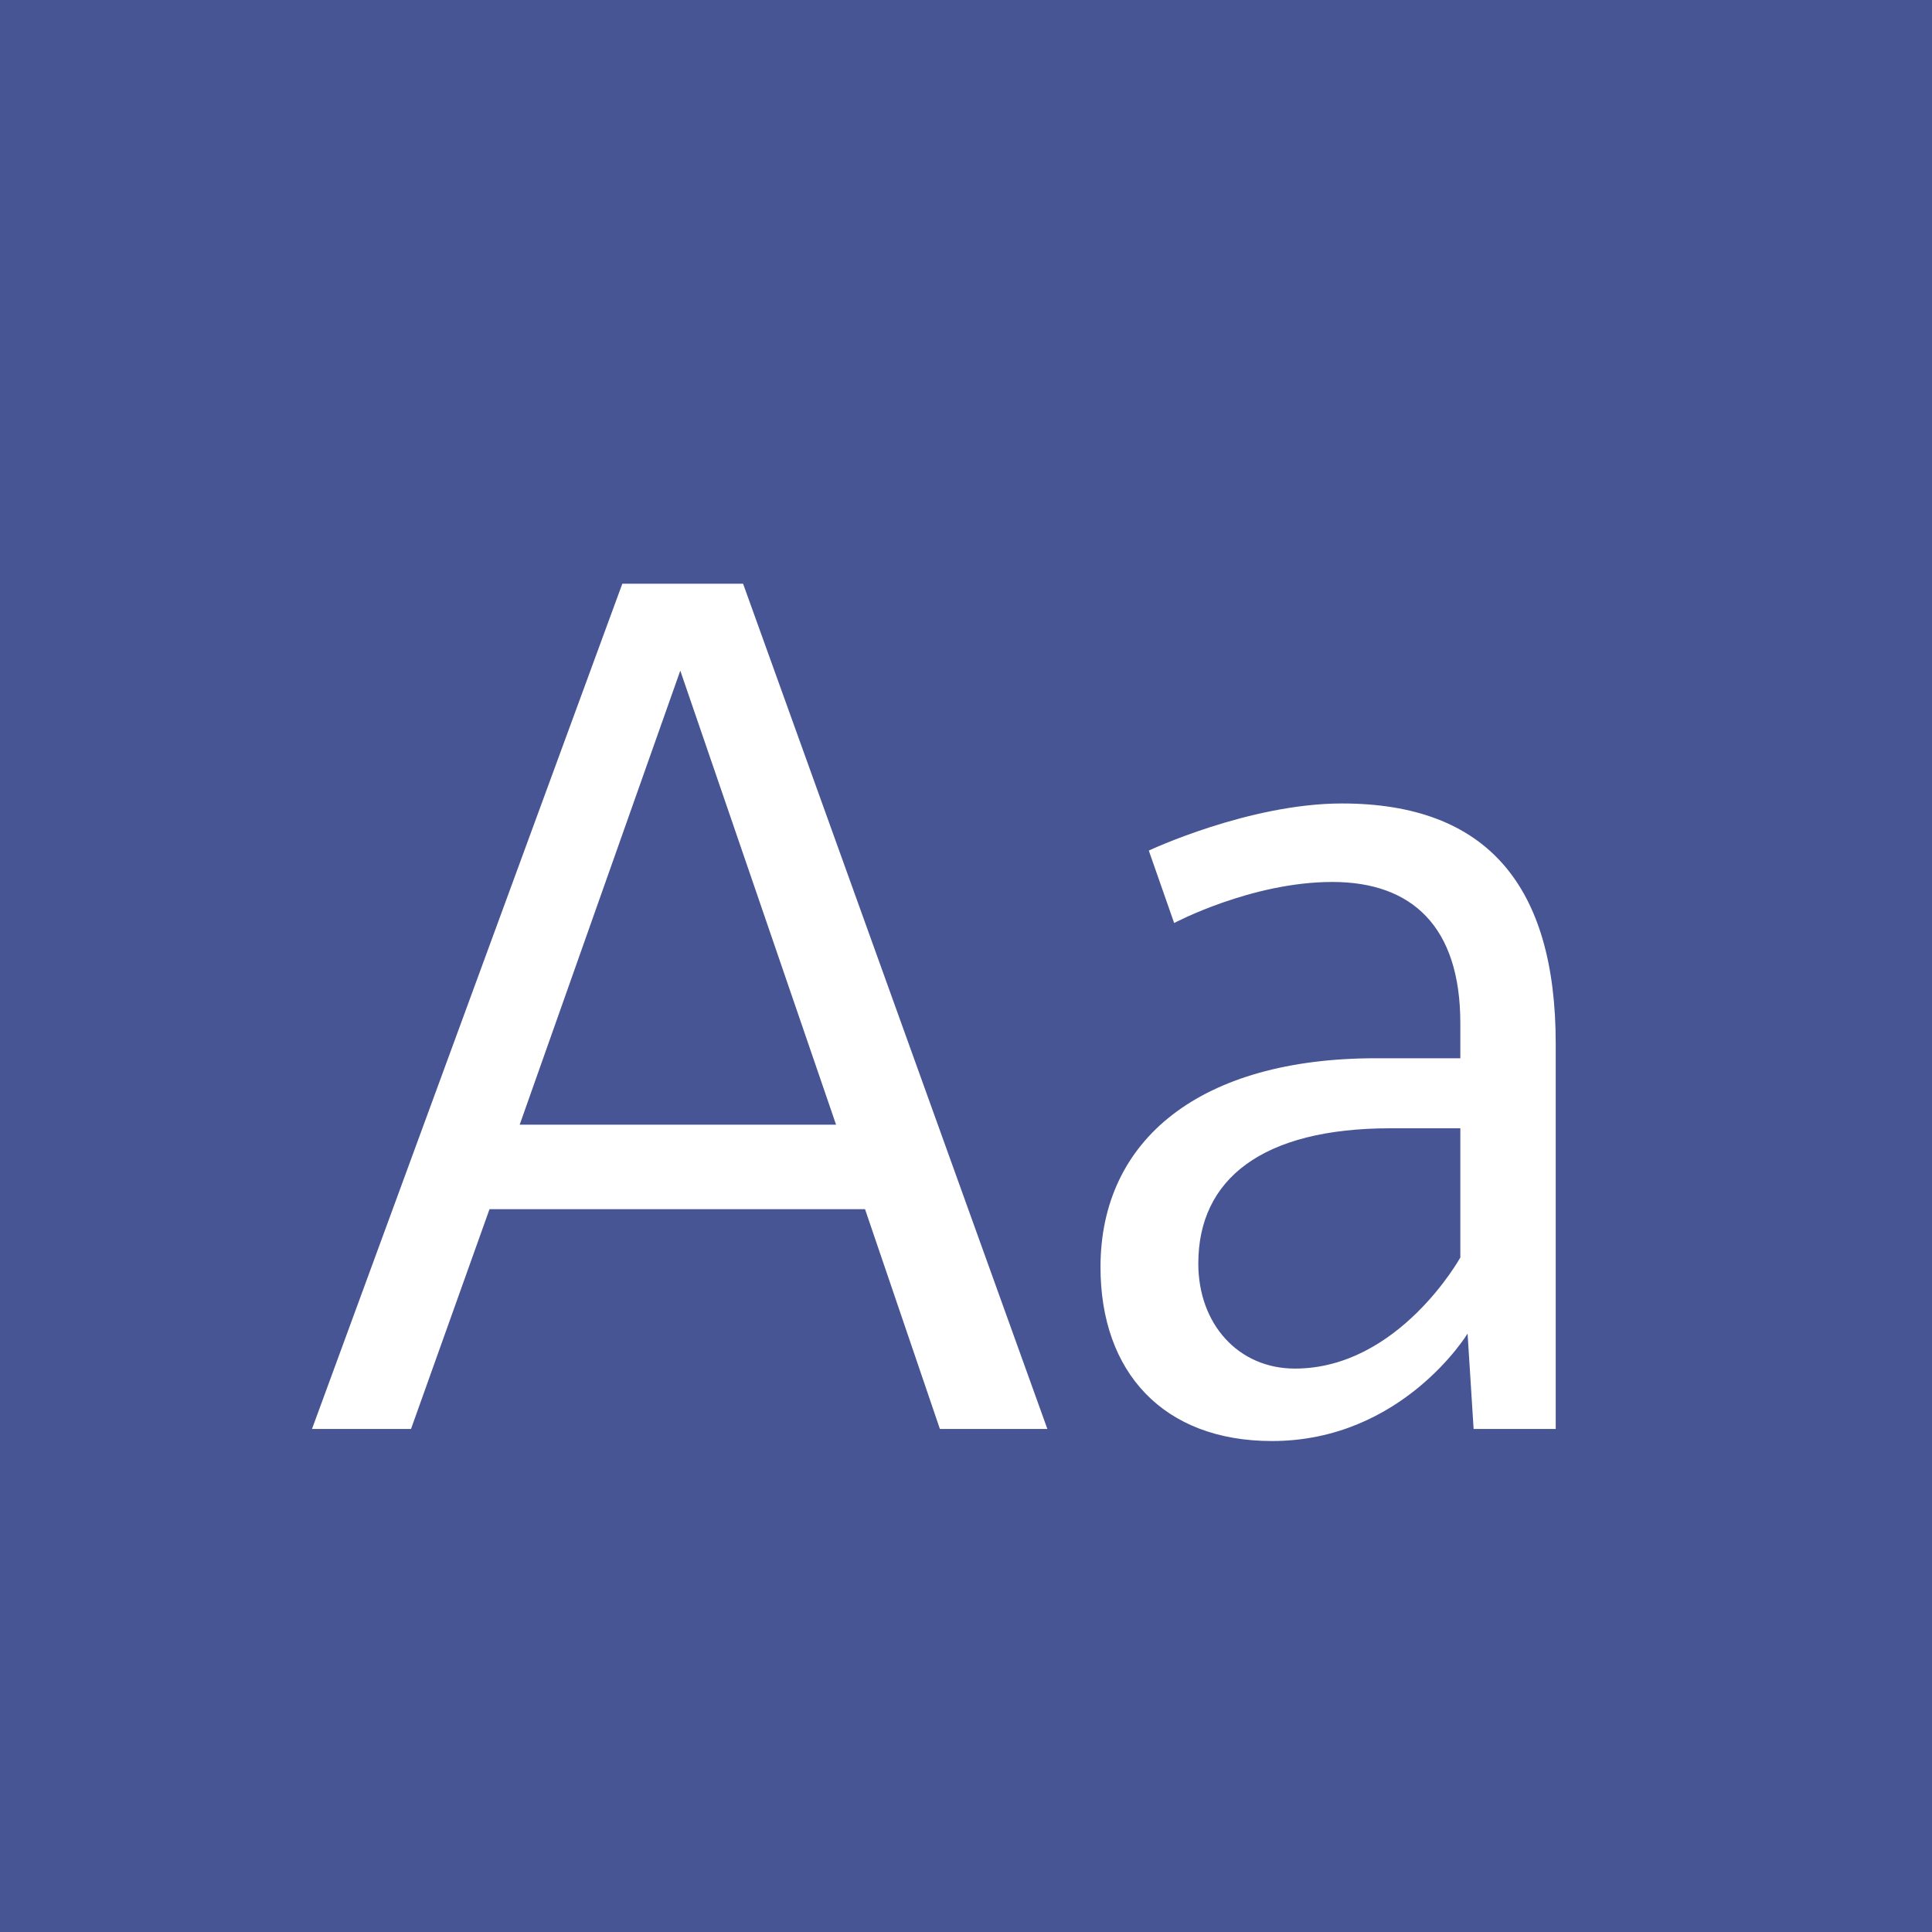
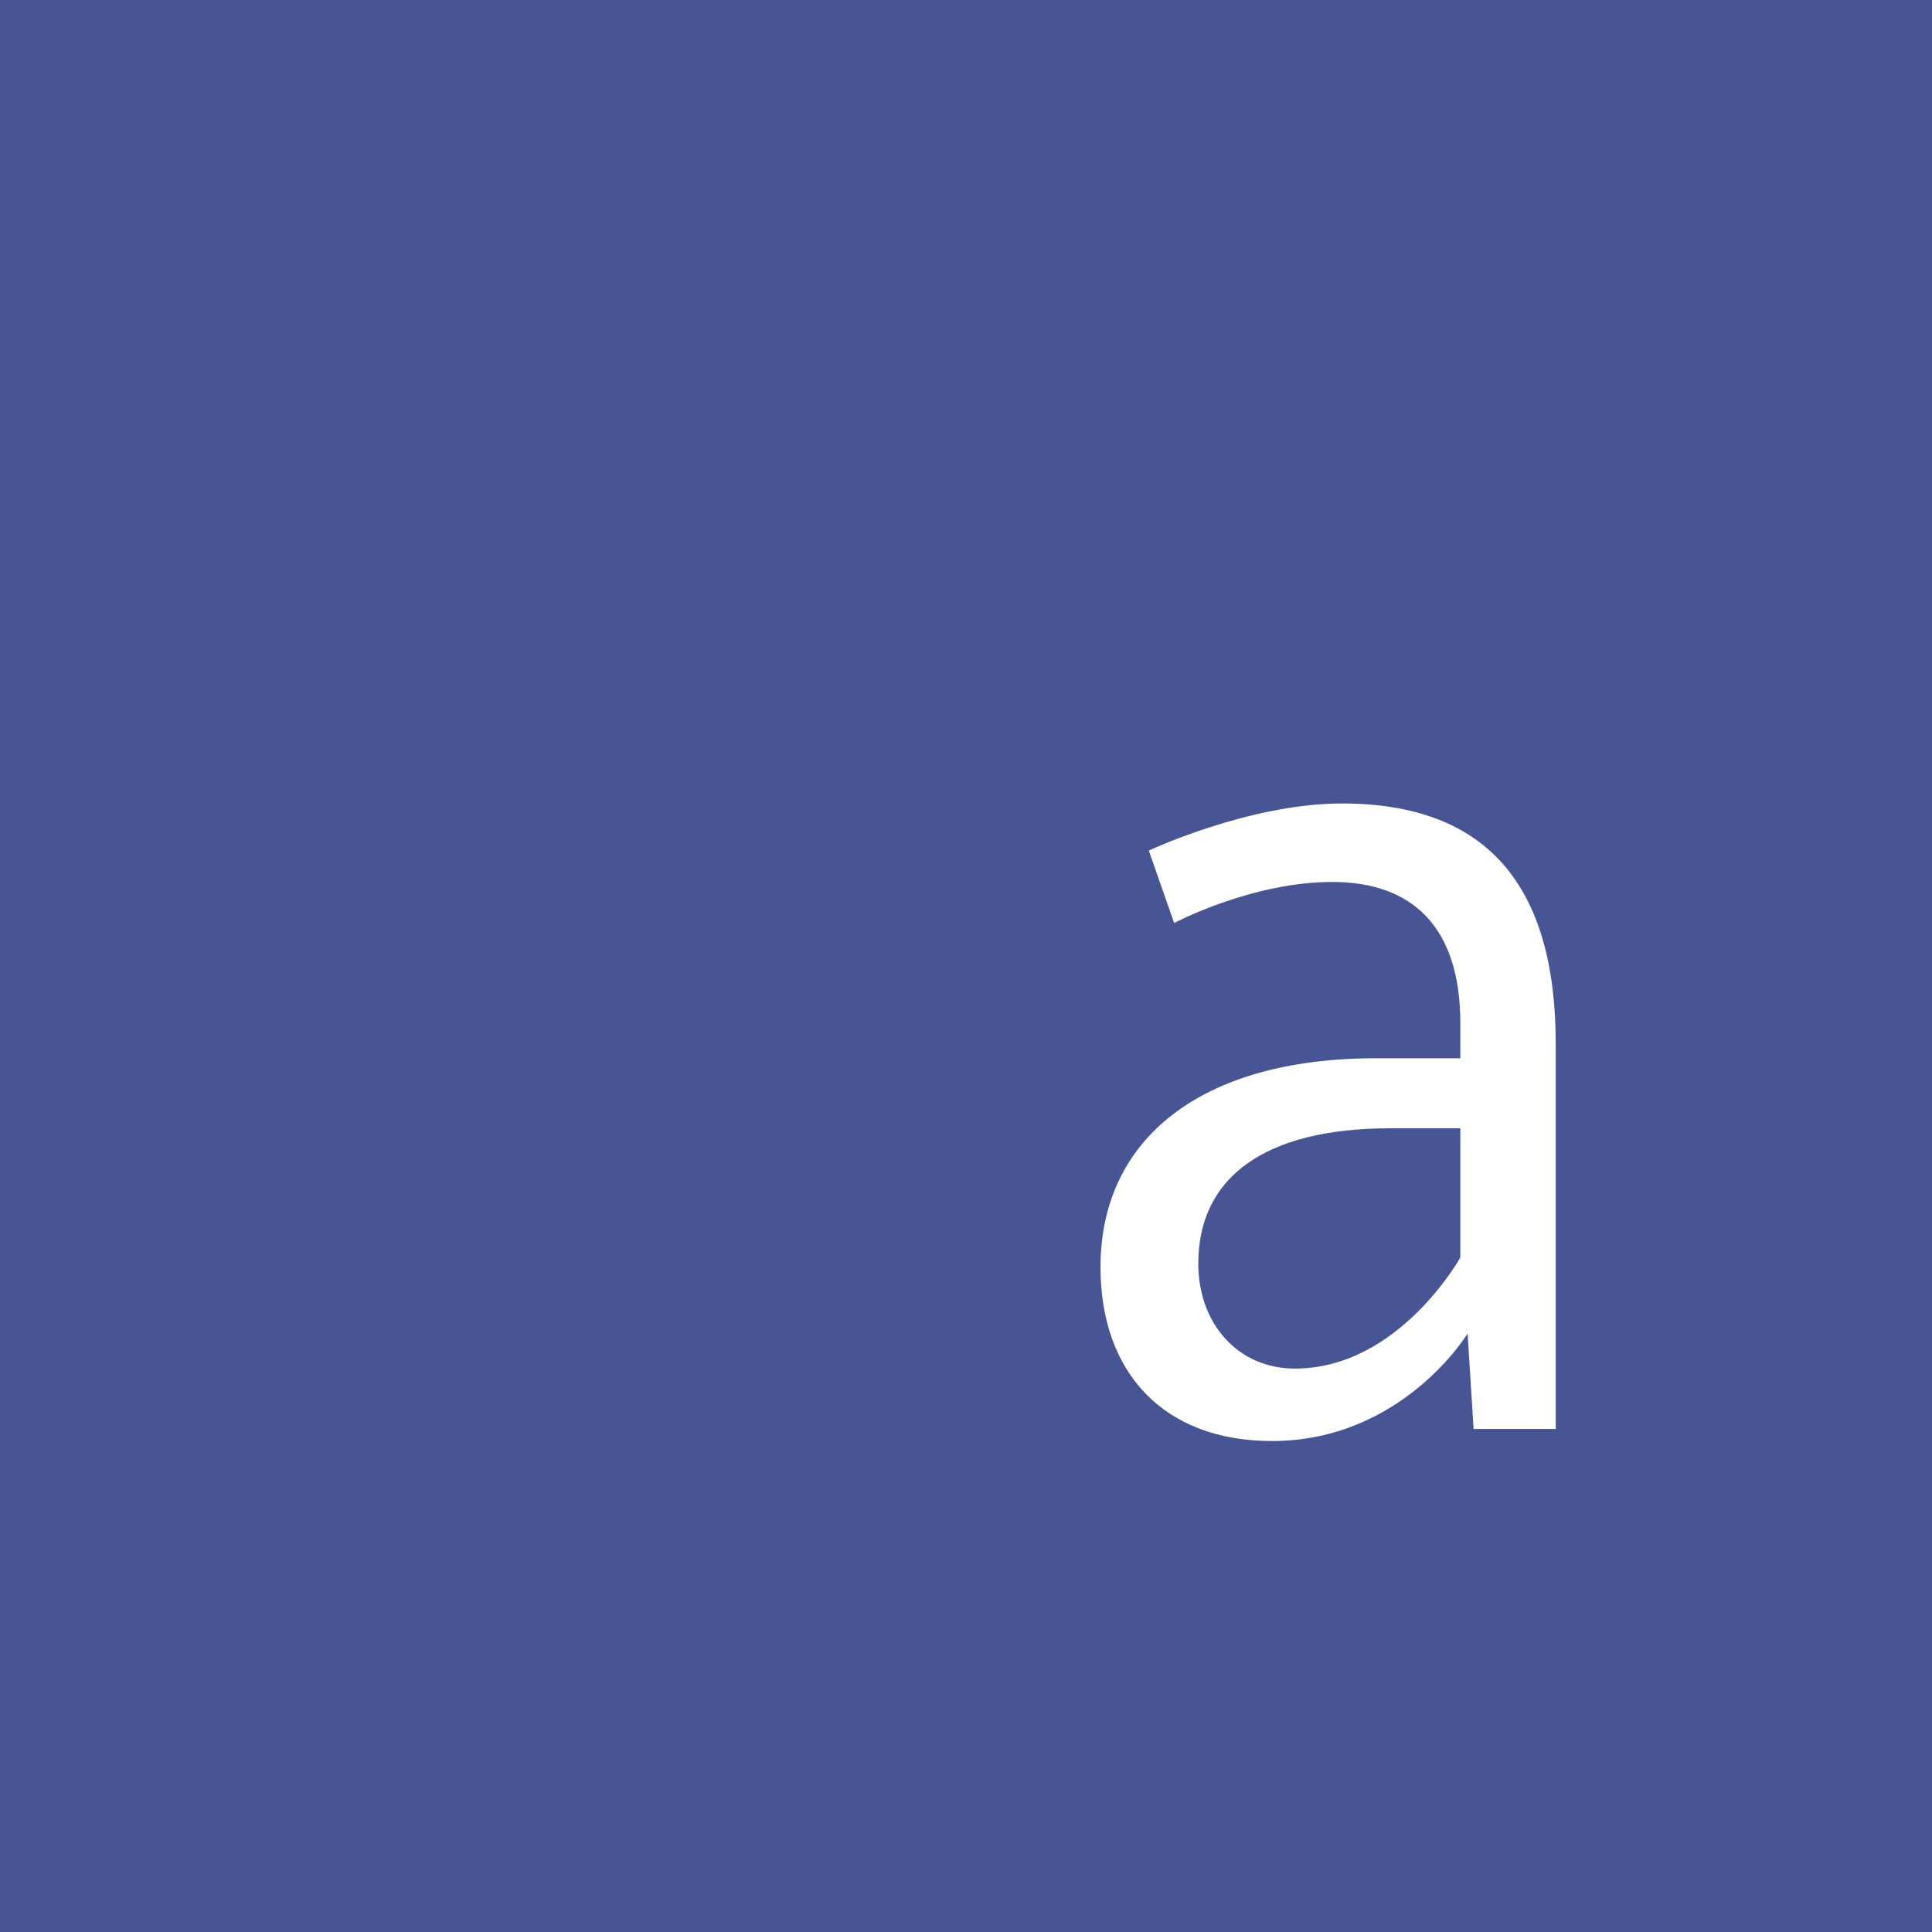
<svg xmlns="http://www.w3.org/2000/svg" width="100%" height="100%" viewBox="0 0 400 400" version="1.1" xml:space="preserve" style="fill-rule:evenodd;clip-rule:evenodd;stroke-linejoin:round;stroke-miterlimit:1.414;">
  <g id="Layer1">
    <rect x="0" y="0" width="400" height="400" style="fill:#475595;" />
    <g opacity="2.5">
-       <path d="M194.596,295.85l22.25,0l-63,-175l-25,0l-64.25,175l20.5,0l16.25,-45.5l77.75,0l15.5,45.5ZM107.596,232.85l33.25,-94l32.25,94l-65.5,0Z" style="fill:#fff;fill-rule:nonzero;" />
-       <path d="M277.846,166.35c-19.25,0 -40,9.75 -40,9.75l5.25,15c0,0 16,-8.5 32.75,-8.5c16.5,0 26.5,9.25 26.5,29.25l0,7.25l-17.5,0c-36.25,0 -57,16.75 -57,43.25c0,21.75 13,36 35.5,36c27,0 40.5,-22.25 40.5,-22.25l1.25,19.75l17,0l0,-79.75c0,-32.75 -14.25,-49.75 -44.25,-49.75ZM302.346,233.6l0,26.75c0,0 -12.75,23 -34.25,23c-11.75,0 -20,-9.25 -20,-21.75c0,-17.5 13.25,-28 39.75,-28l14.5,0Z" style="fill:#fff;fill-rule:nonzero;" />
+       <path d="M277.846,166.35c-19.25,0 -40,9.75 -40,9.75l5.25,15c0,0 16,-8.5 32.75,-8.5c16.5,0 26.5,9.25 26.5,29.25l0,7.25l-17.5,0c-36.25,0 -57,16.75 -57,43.25c0,21.75 13,36 35.5,36c27,0 40.5,-22.25 40.5,-22.25l1.25,19.75l17,0l0,-79.75c0,-32.75 -14.25,-49.75 -44.25,-49.75M302.346,233.6l0,26.75c0,0 -12.75,23 -34.25,23c-11.75,0 -20,-9.25 -20,-21.75c0,-17.5 13.25,-28 39.75,-28l14.5,0Z" style="fill:#fff;fill-rule:nonzero;" />
    </g>
  </g>
</svg>